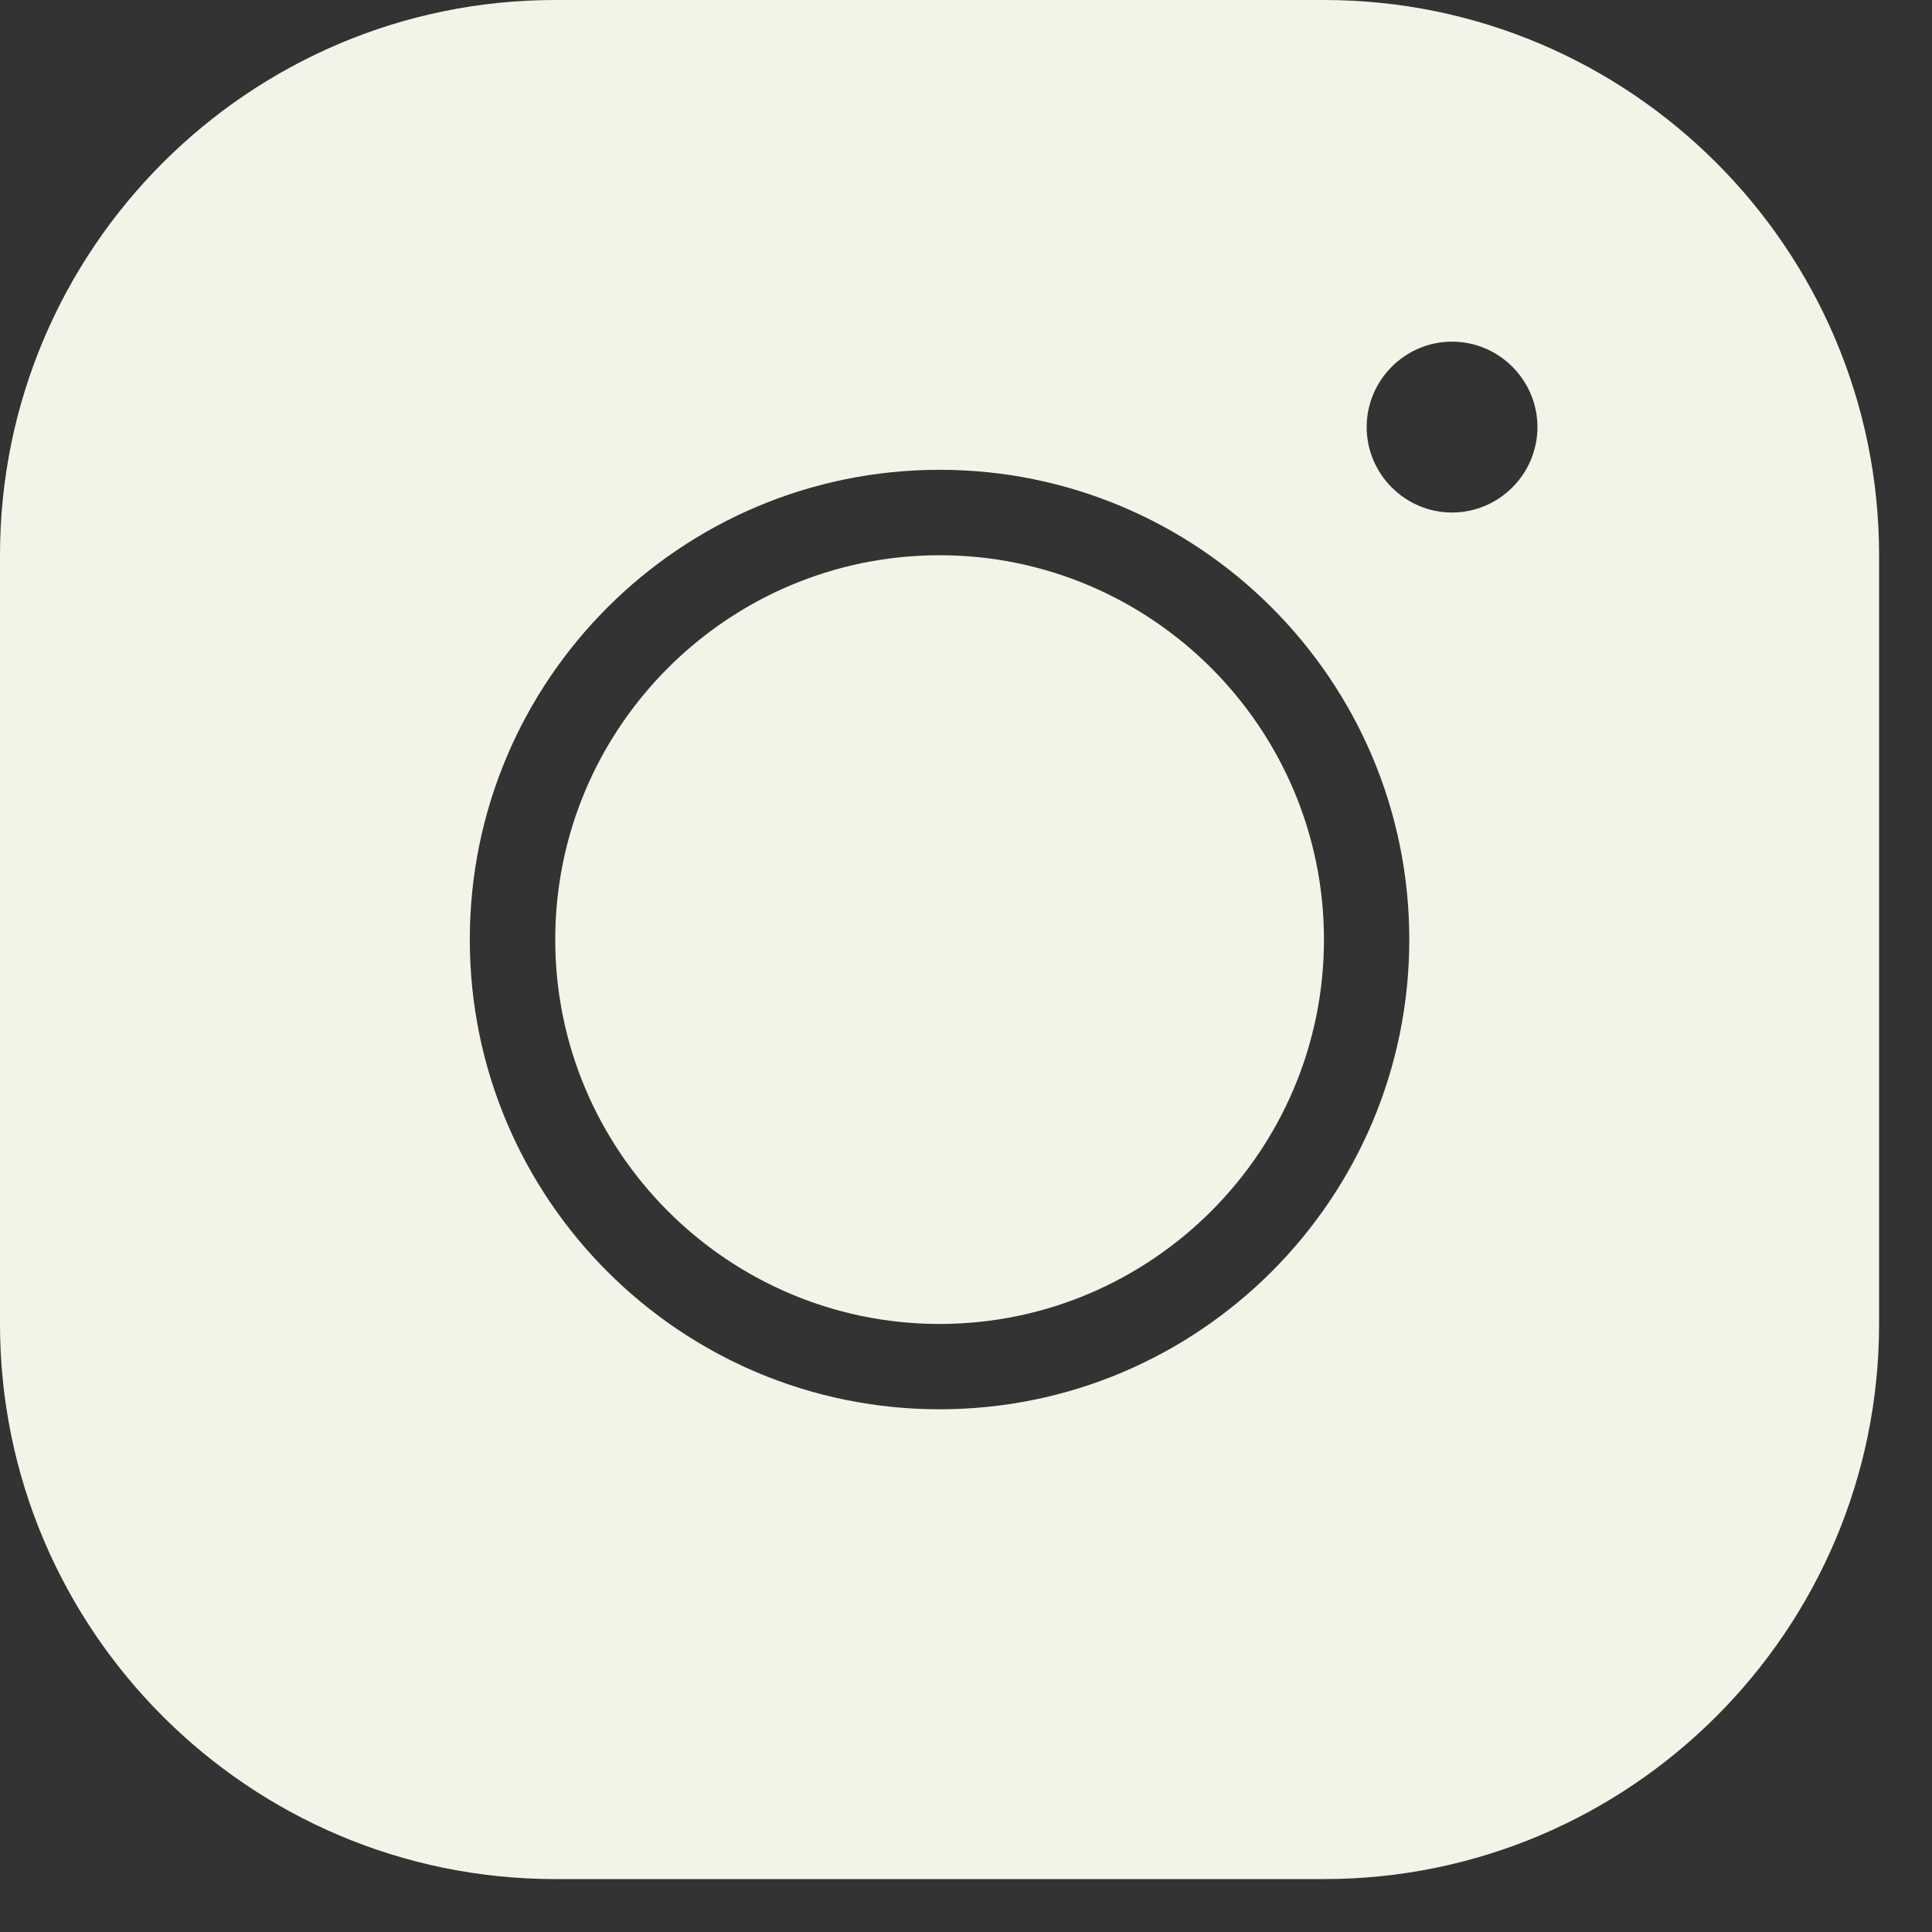
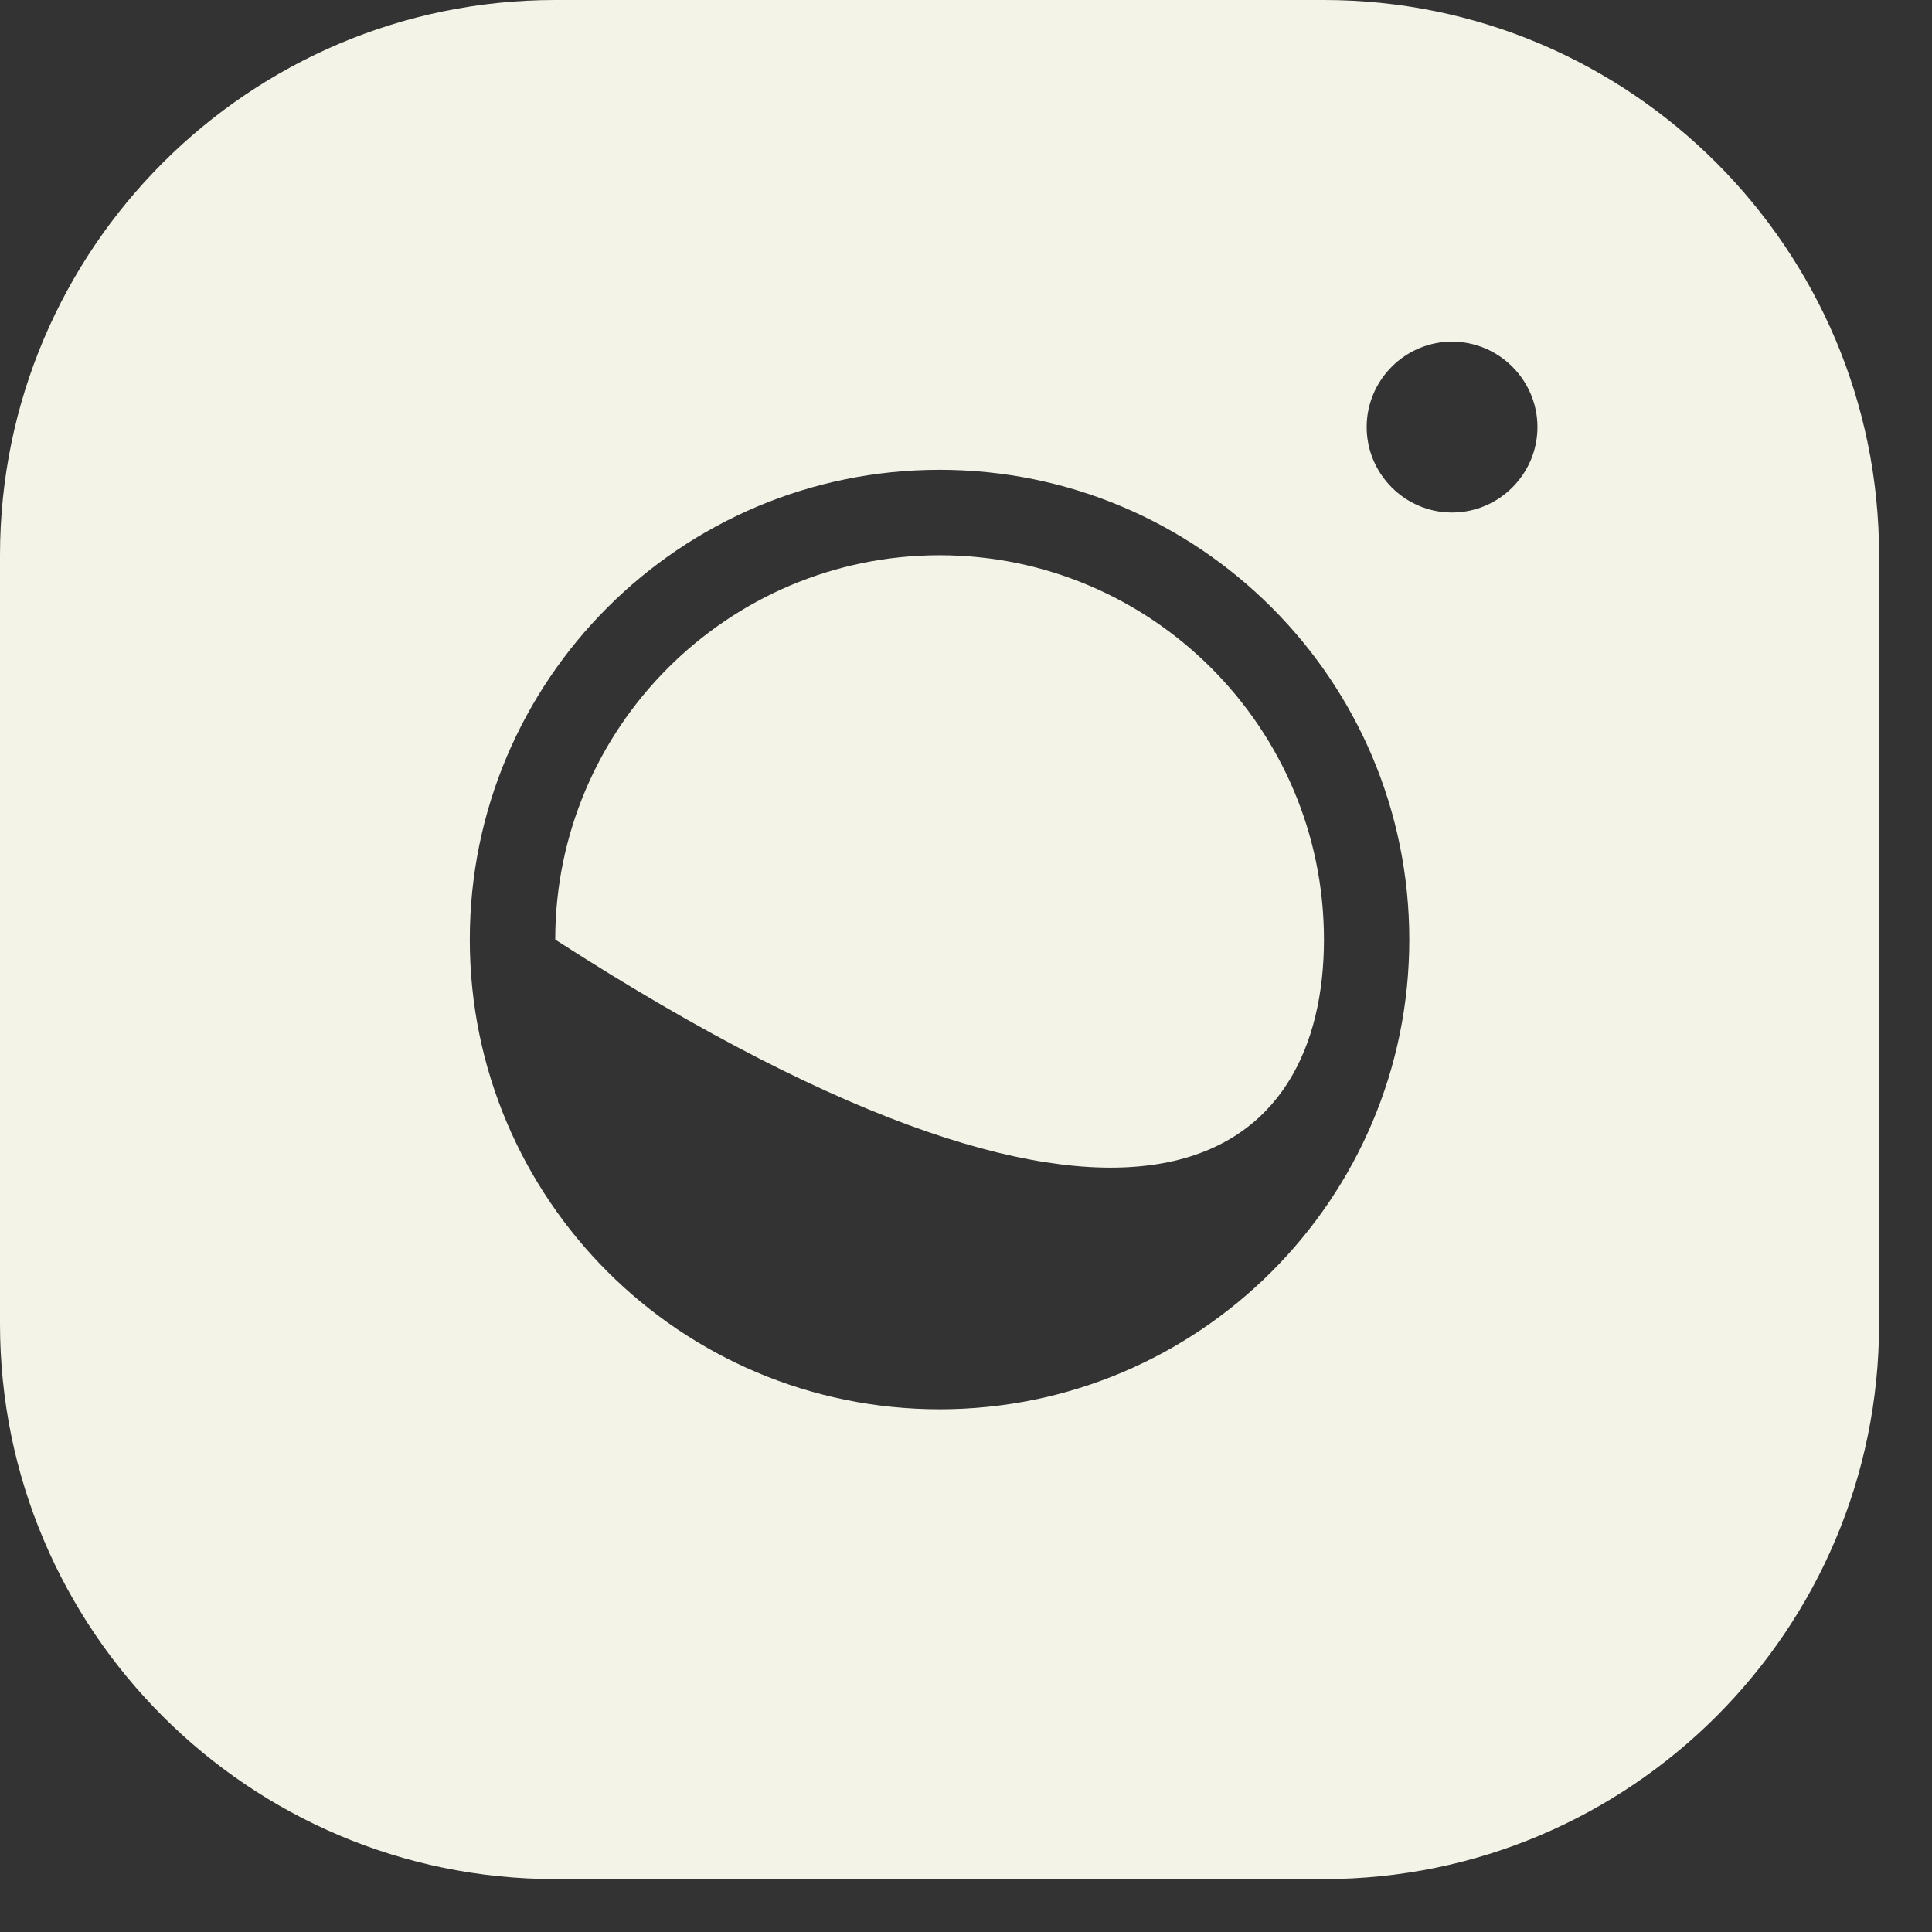
<svg xmlns="http://www.w3.org/2000/svg" width="18" height="18" viewBox="0 0 18 18" fill="none">
  <rect x="0" y="0" width="18" height="18" fill="#333333" stroke="none" />
-   <path d="M5.173 0C2.32 0 0 2.32 0 5.173V12.335C0 15.188 2.32 17.507 5.173 17.507H12.335C15.188 17.507 17.507 15.188 17.507 12.335V5.173C17.507 2.32 15.188 0 12.335 0H5.173ZM13.528 3.183C13.966 3.183 14.324 3.541 14.324 3.979C14.324 4.417 13.966 4.775 13.528 4.775C13.091 4.775 12.733 4.417 12.733 3.979C12.733 3.541 13.091 3.183 13.528 3.183ZM8.754 4.377C11.169 4.377 13.13 6.338 13.13 8.754C13.13 11.169 11.169 13.13 8.754 13.13C6.338 13.13 4.377 11.169 4.377 8.754C4.377 6.338 6.338 4.377 8.754 4.377ZM8.754 5.173C6.78 5.173 5.173 6.78 5.173 8.754C5.173 10.727 6.78 12.335 8.754 12.335C10.727 12.335 12.335 10.727 12.335 8.754C12.335 6.78 10.727 5.173 8.754 5.173Z" fill="#F4F3E8" />
+   <path d="M5.173 0C2.32 0 0 2.32 0 5.173V12.335C0 15.188 2.32 17.507 5.173 17.507H12.335C15.188 17.507 17.507 15.188 17.507 12.335V5.173C17.507 2.32 15.188 0 12.335 0H5.173ZM13.528 3.183C13.966 3.183 14.324 3.541 14.324 3.979C14.324 4.417 13.966 4.775 13.528 4.775C13.091 4.775 12.733 4.417 12.733 3.979C12.733 3.541 13.091 3.183 13.528 3.183ZM8.754 4.377C11.169 4.377 13.13 6.338 13.13 8.754C13.13 11.169 11.169 13.13 8.754 13.13C6.338 13.13 4.377 11.169 4.377 8.754C4.377 6.338 6.338 4.377 8.754 4.377ZM8.754 5.173C6.78 5.173 5.173 6.78 5.173 8.754C10.727 12.335 12.335 10.727 12.335 8.754C12.335 6.78 10.727 5.173 8.754 5.173Z" fill="#F4F3E8" />
</svg>